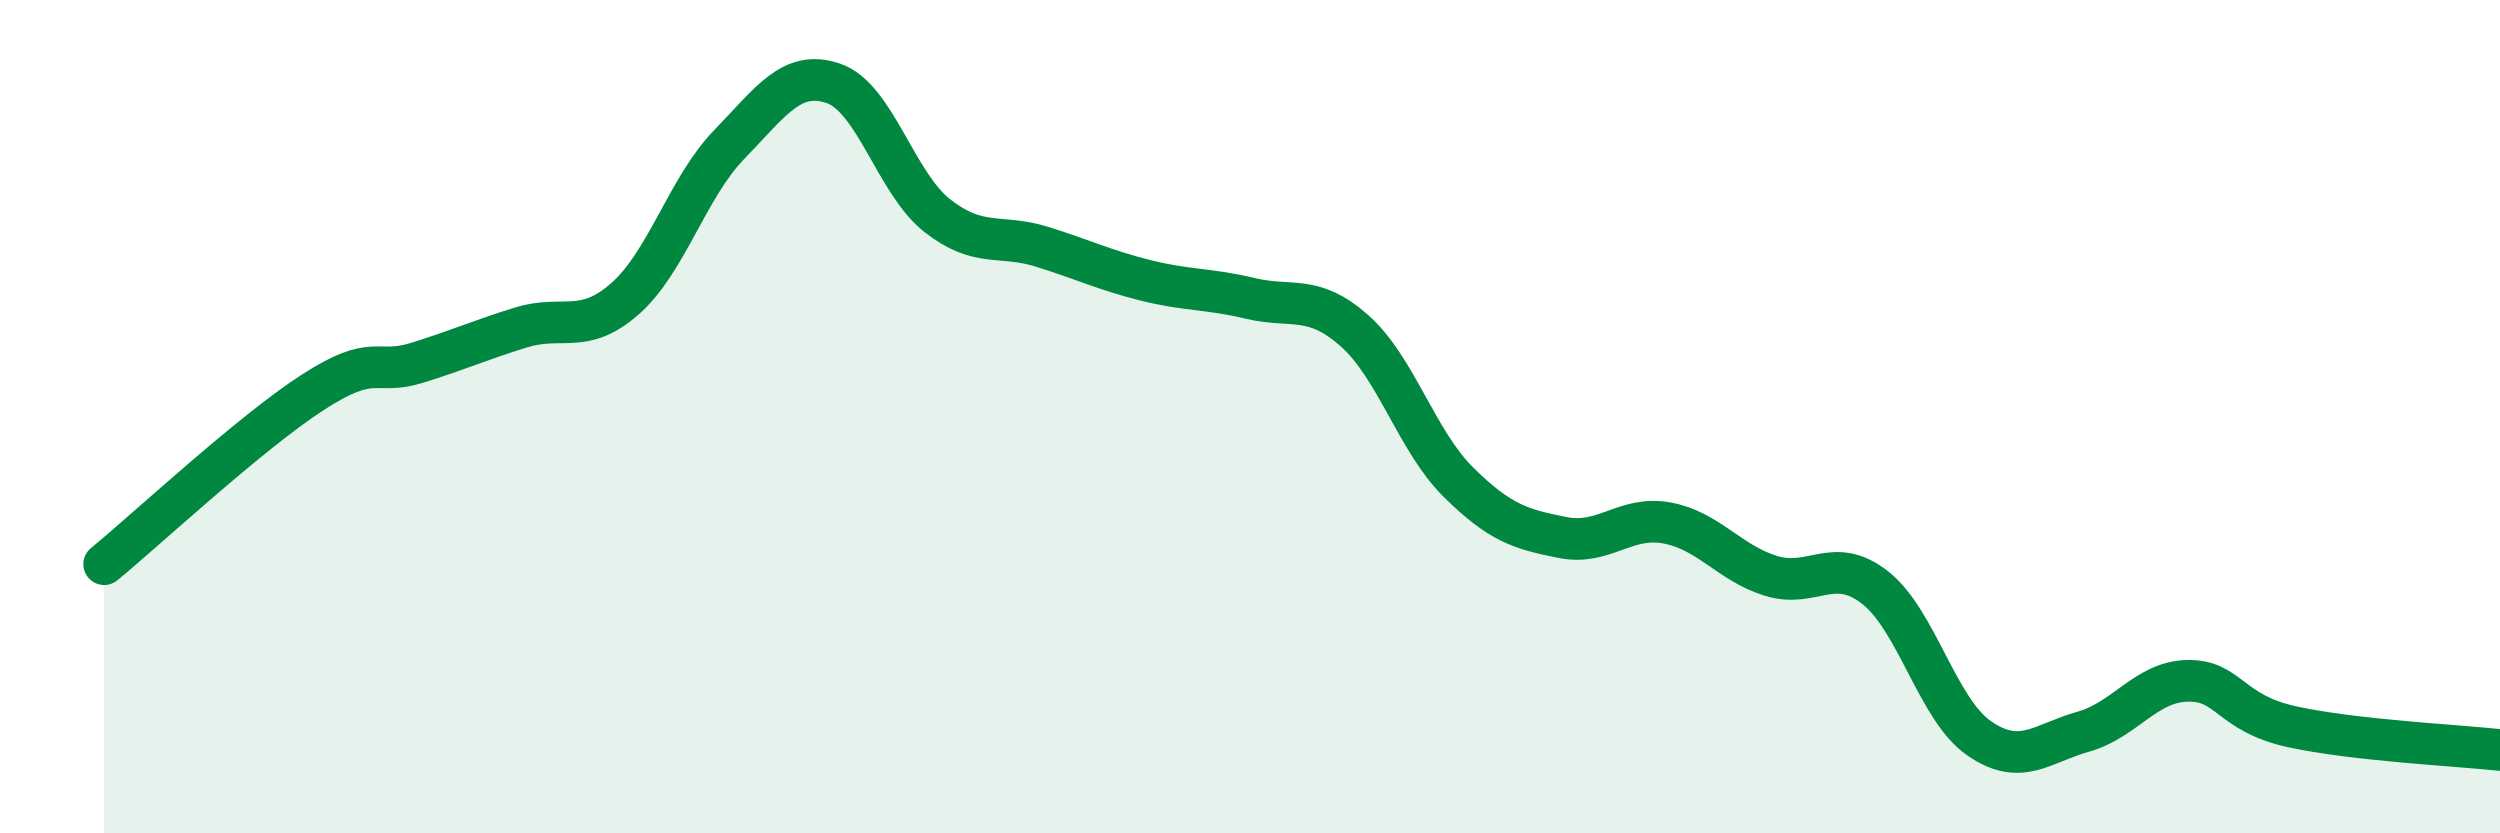
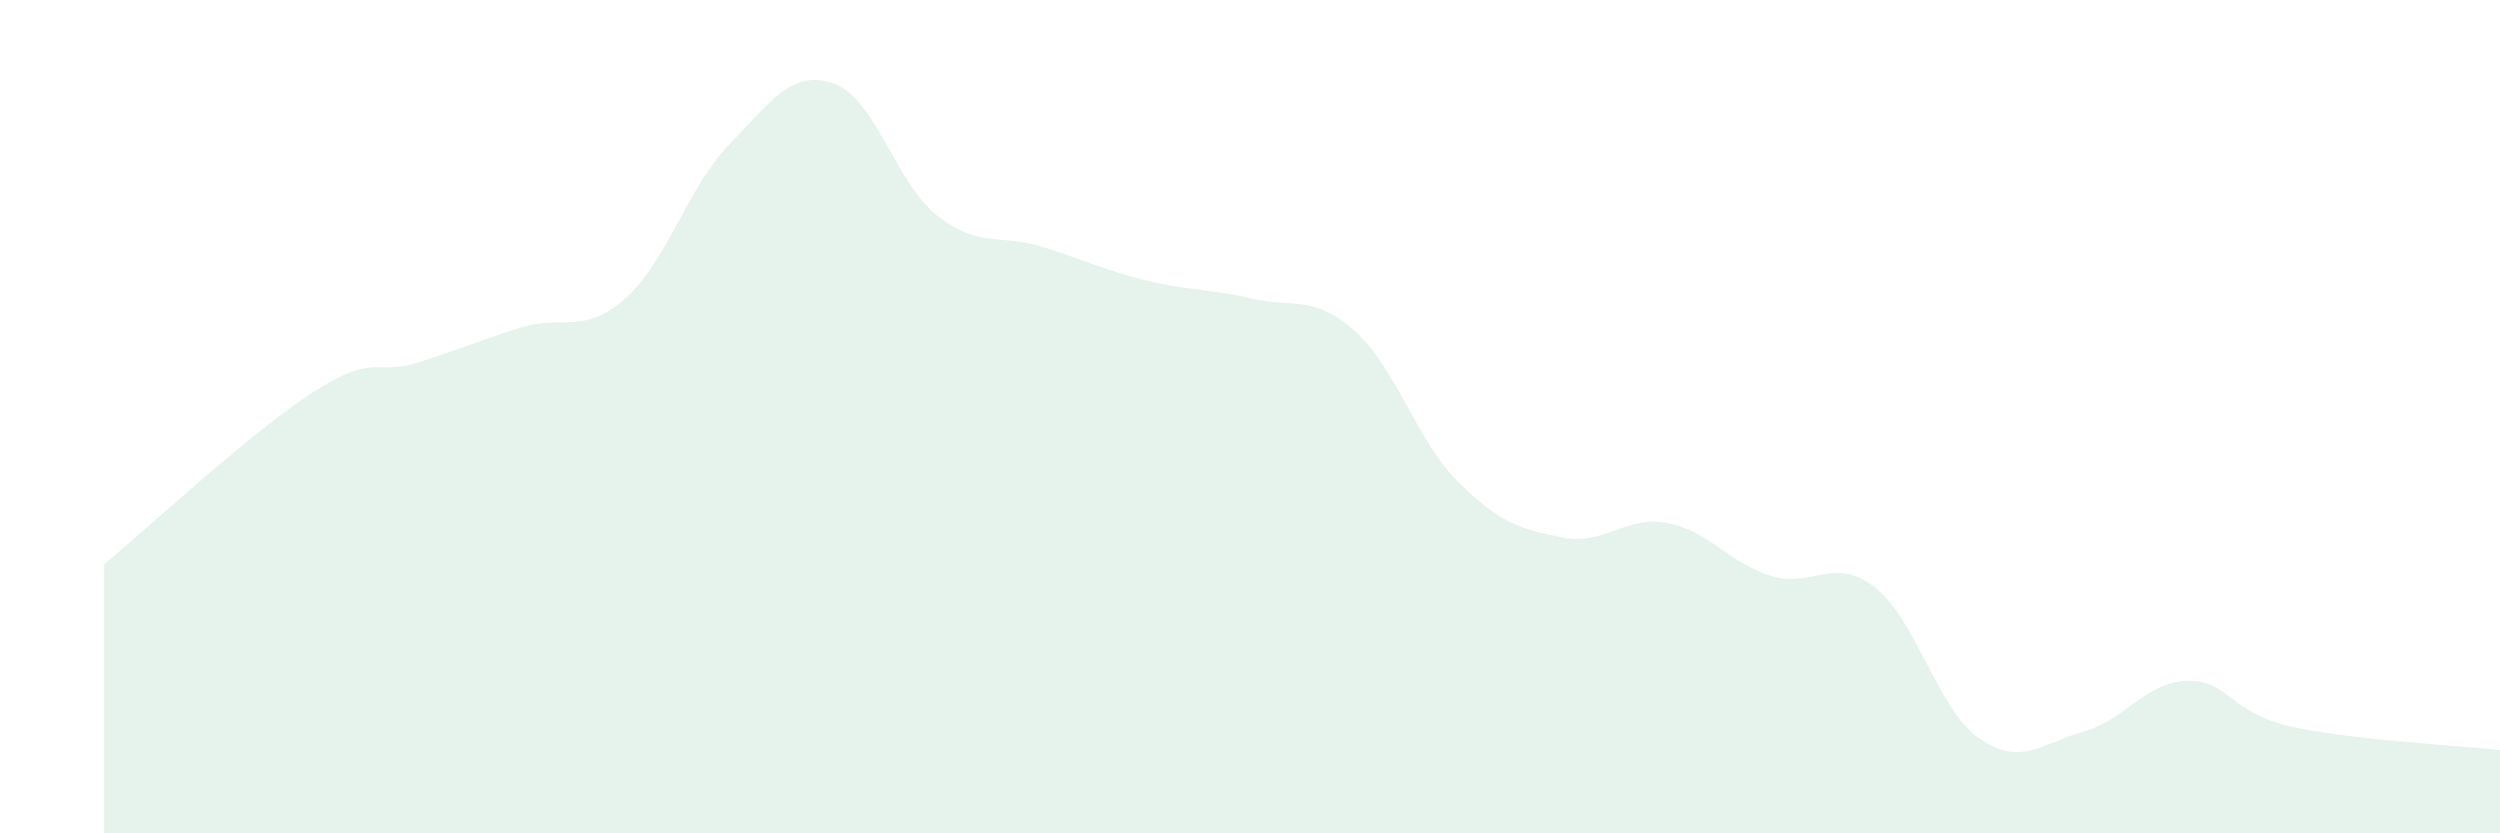
<svg xmlns="http://www.w3.org/2000/svg" width="60" height="20" viewBox="0 0 60 20">
  <path d="M 2.5,13.54 C 3.5,12.72 6,10.39 7.5,9.42 C 9,8.45 9,9.02 10,8.71 C 11,8.4 11.5,8.17 12.5,7.86 C 13.5,7.55 14,8.05 15,7.17 C 16,6.29 16.5,4.5 17.5,3.47 C 18.5,2.44 19,1.66 20,2 C 21,2.34 21.5,4.4 22.5,5.18 C 23.5,5.96 24,5.61 25,5.92 C 26,6.23 26.5,6.48 27.5,6.73 C 28.5,6.98 29,6.92 30,7.16 C 31,7.4 31.5,7.05 32.5,7.93 C 33.5,8.81 34,10.58 35,11.57 C 36,12.56 36.5,12.7 37.5,12.9 C 38.5,13.1 39,12.37 40,12.55 C 41,12.73 41.5,13.51 42.5,13.82 C 43.5,14.13 44,13.32 45,14.1 C 46,14.88 46.5,17.03 47.5,17.72 C 48.5,18.41 49,17.84 50,17.56 C 51,17.28 51.5,16.36 52.5,16.34 C 53.5,16.32 53.5,17.11 55,17.44 C 56.5,17.77 59,17.89 60,18L60 20L2.5 20Z" fill="#008740" opacity="0.1" stroke-linecap="round" stroke-linejoin="round" />
-   <path d="M 2.5,13.54 C 3.5,12.72 6,10.39 7.5,9.42 C 9,8.45 9,9.02 10,8.71 C 11,8.4 11.5,8.17 12.5,7.86 C 13.5,7.55 14,8.05 15,7.17 C 16,6.29 16.5,4.5 17.5,3.47 C 18.5,2.44 19,1.66 20,2 C 21,2.34 21.5,4.4 22.5,5.18 C 23.5,5.96 24,5.61 25,5.92 C 26,6.23 26.5,6.48 27.5,6.73 C 28.5,6.98 29,6.92 30,7.16 C 31,7.4 31.5,7.05 32.5,7.93 C 33.5,8.81 34,10.58 35,11.57 C 36,12.56 36.5,12.7 37.5,12.9 C 38.5,13.1 39,12.37 40,12.55 C 41,12.73 41.5,13.51 42.5,13.82 C 43.5,14.13 44,13.32 45,14.1 C 46,14.88 46.5,17.03 47.5,17.72 C 48.5,18.41 49,17.84 50,17.56 C 51,17.28 51.5,16.36 52.5,16.34 C 53.5,16.32 53.5,17.11 55,17.44 C 56.5,17.77 59,17.89 60,18" stroke="#008740" stroke-width="1" fill="none" stroke-linecap="round" stroke-linejoin="round" />
</svg>